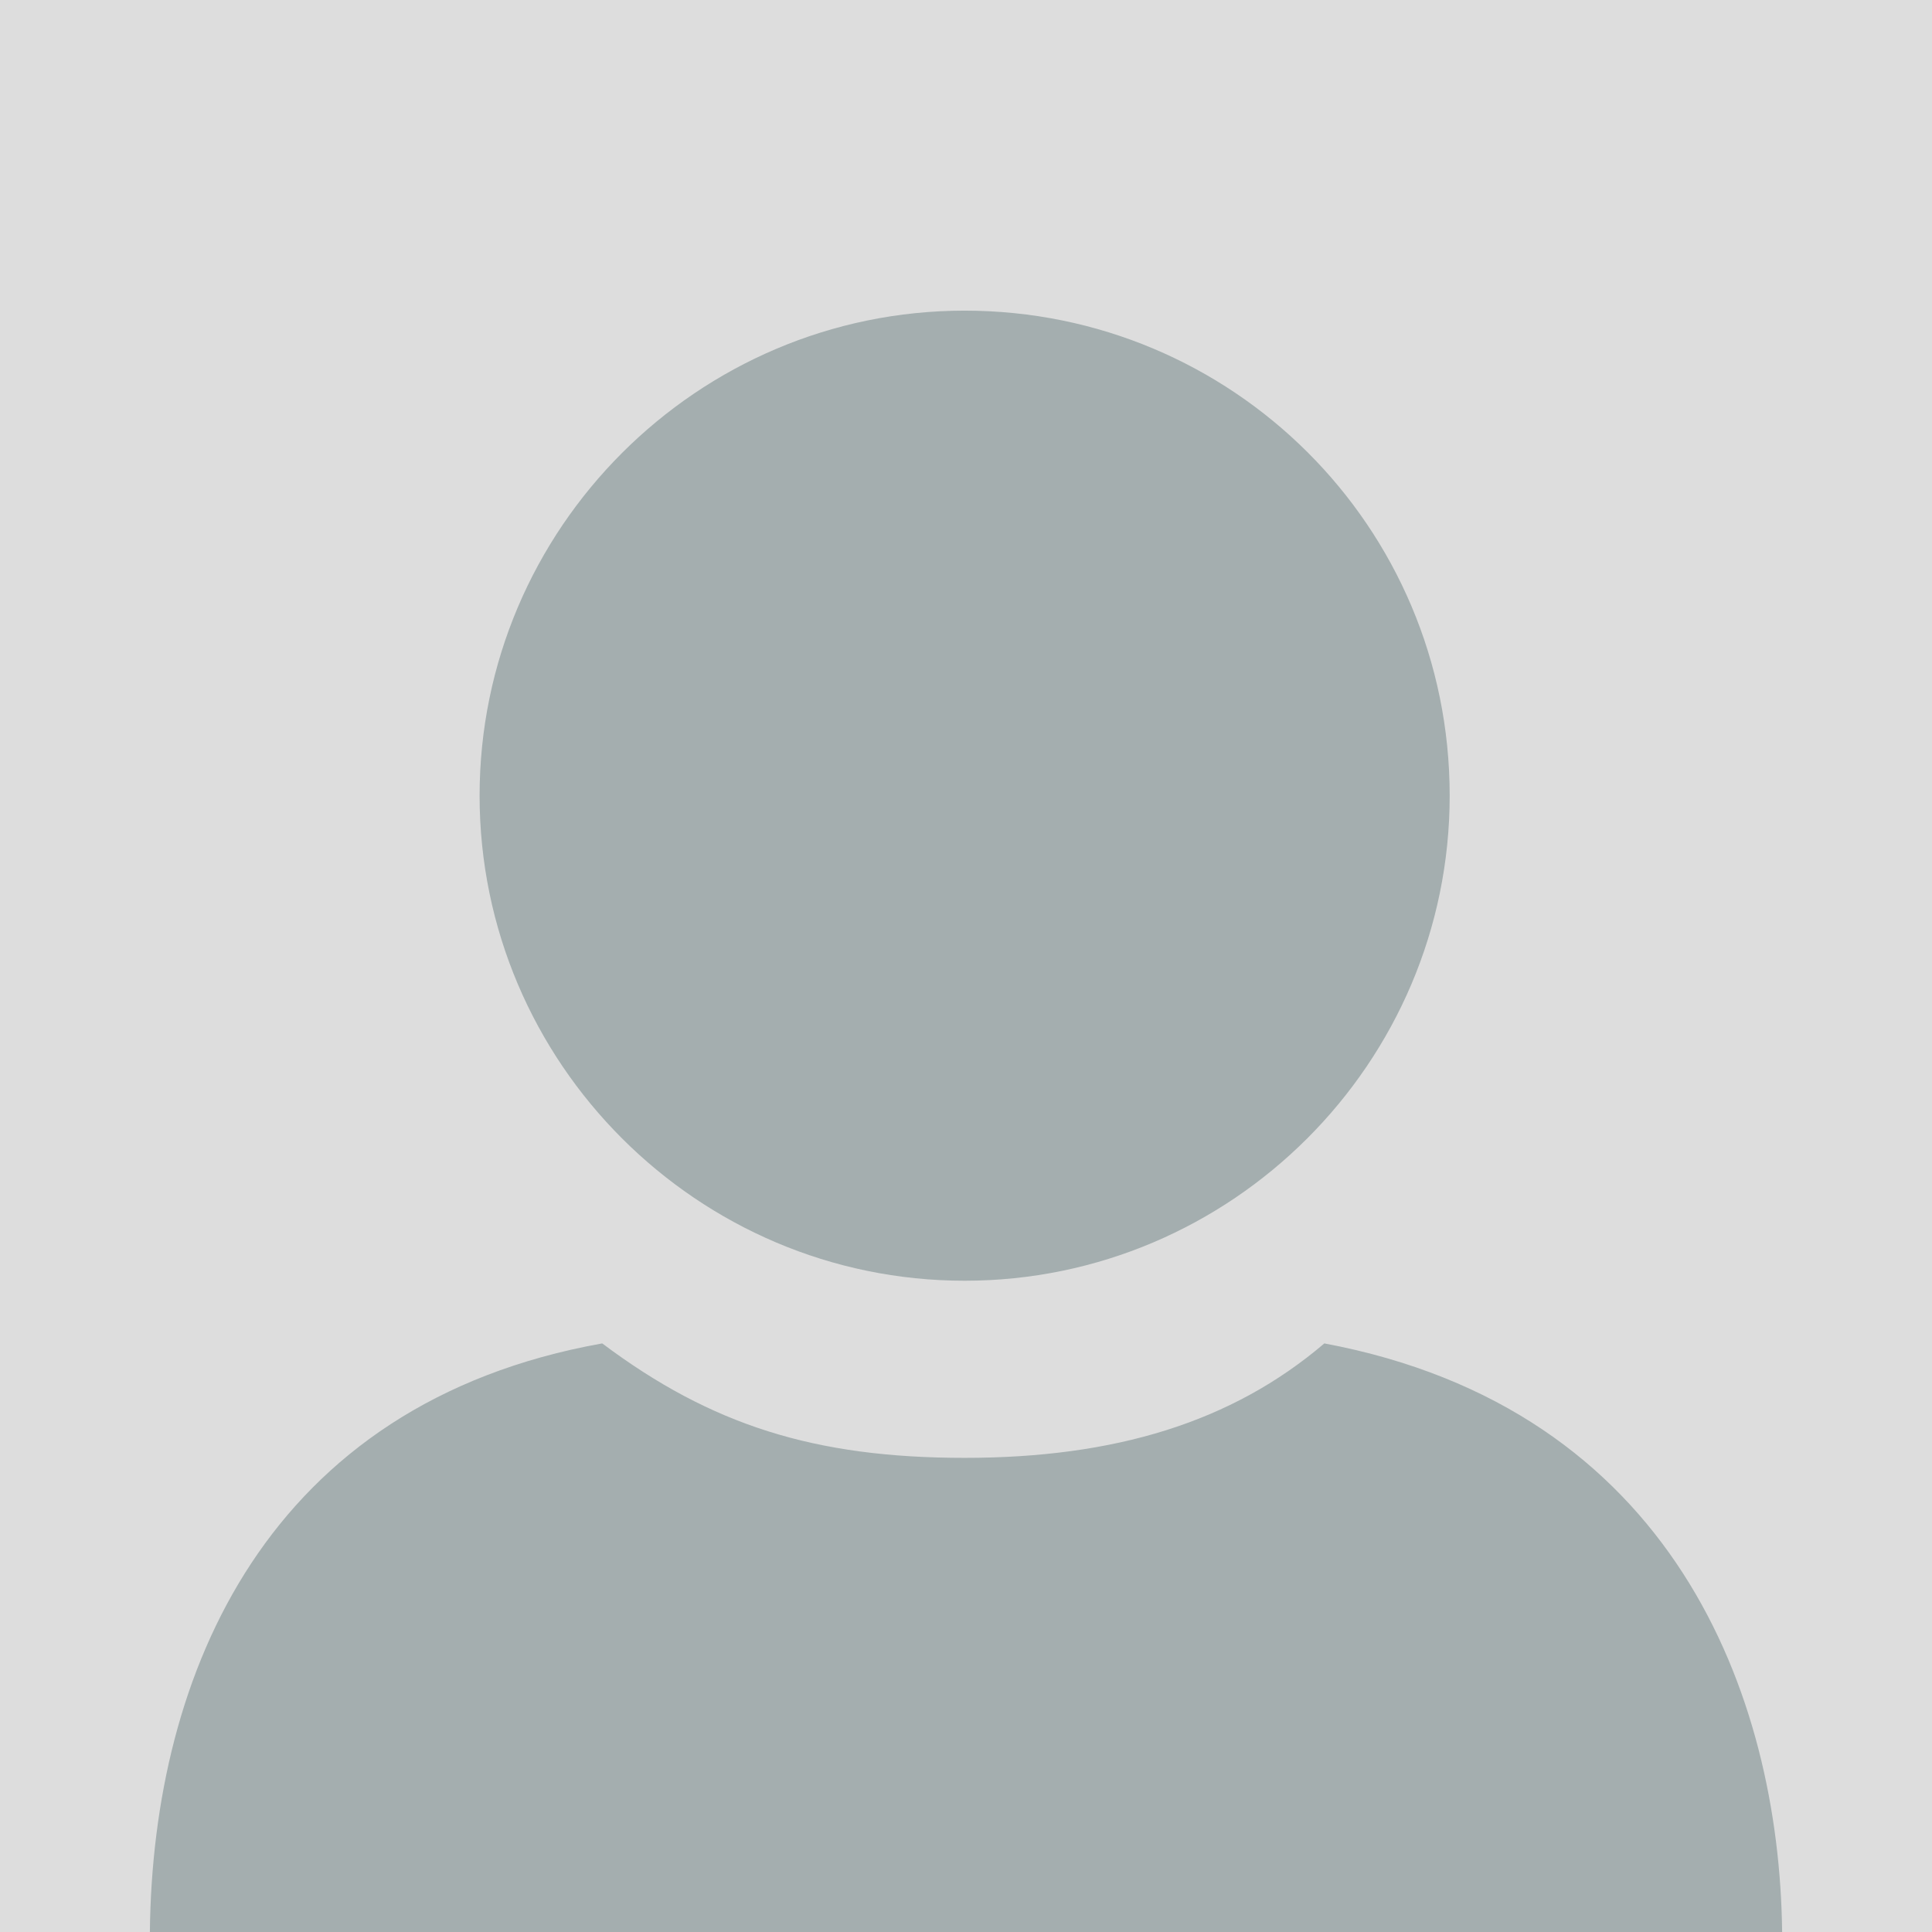
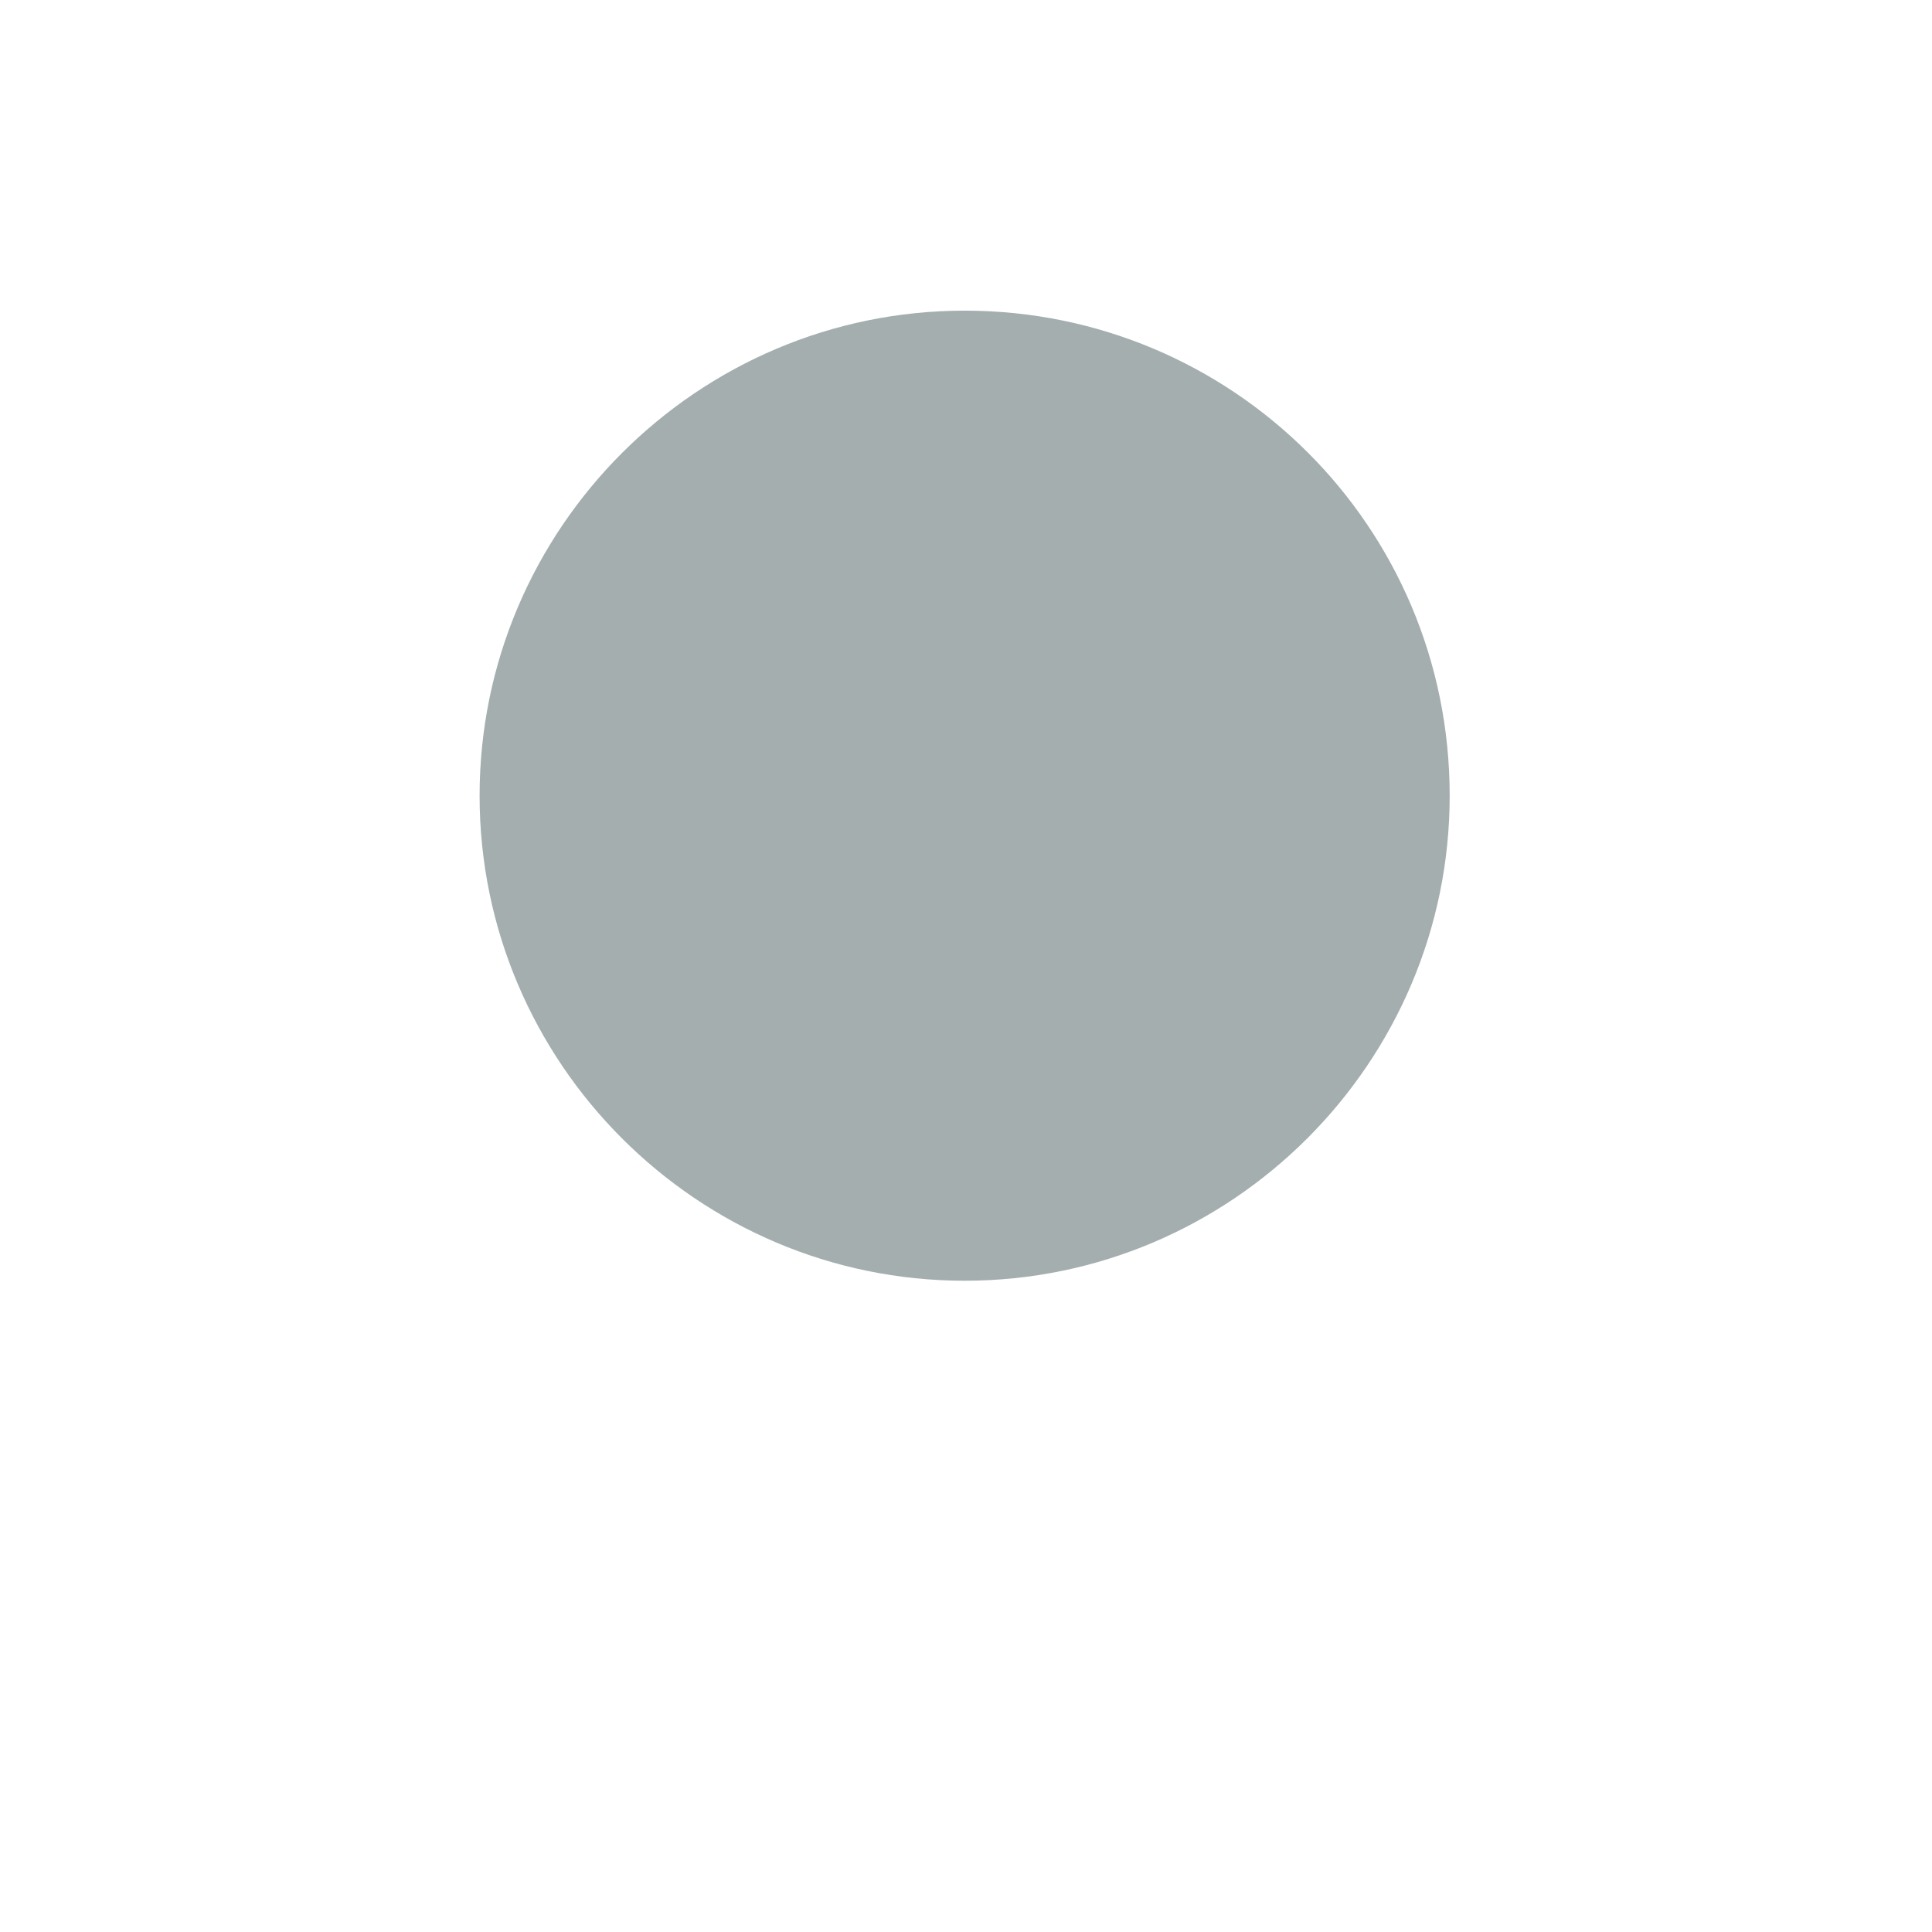
<svg xmlns="http://www.w3.org/2000/svg" version="1.1" id="Ebene_1" x="0px" y="0px" width="70.9px" height="70.9px" viewBox="0 0 70.9 70.9" enable-background="new 0 0 70.9 70.9" xml:space="preserve">
-   <rect fill="#DDDDDD" width="70.9" height="70.9" />
  <g>
    <path fill="#A4AEAF" d="M53.2,29.2c0,9.8-8,17.8-17.8,17.8c-9.8,0-17.8-8-17.8-17.8c0-9.8,8-17.8,17.8-17.8   C45.2,11.4,53.2,19.3,53.2,29.2z" />
    <g>
-       <path fill="#A4AEAF" d="M48.6,49.3c-3.4,2.9-7.7,4.2-13.2,4.2c-5.5,0-9.3-1.2-13.3-4.2C9.8,51.5,5.6,61.4,5.5,70.9h59.9    C65.3,62.2,61.4,51.7,48.6,49.3z" />
-     </g>
+       </g>
  </g>
</svg>